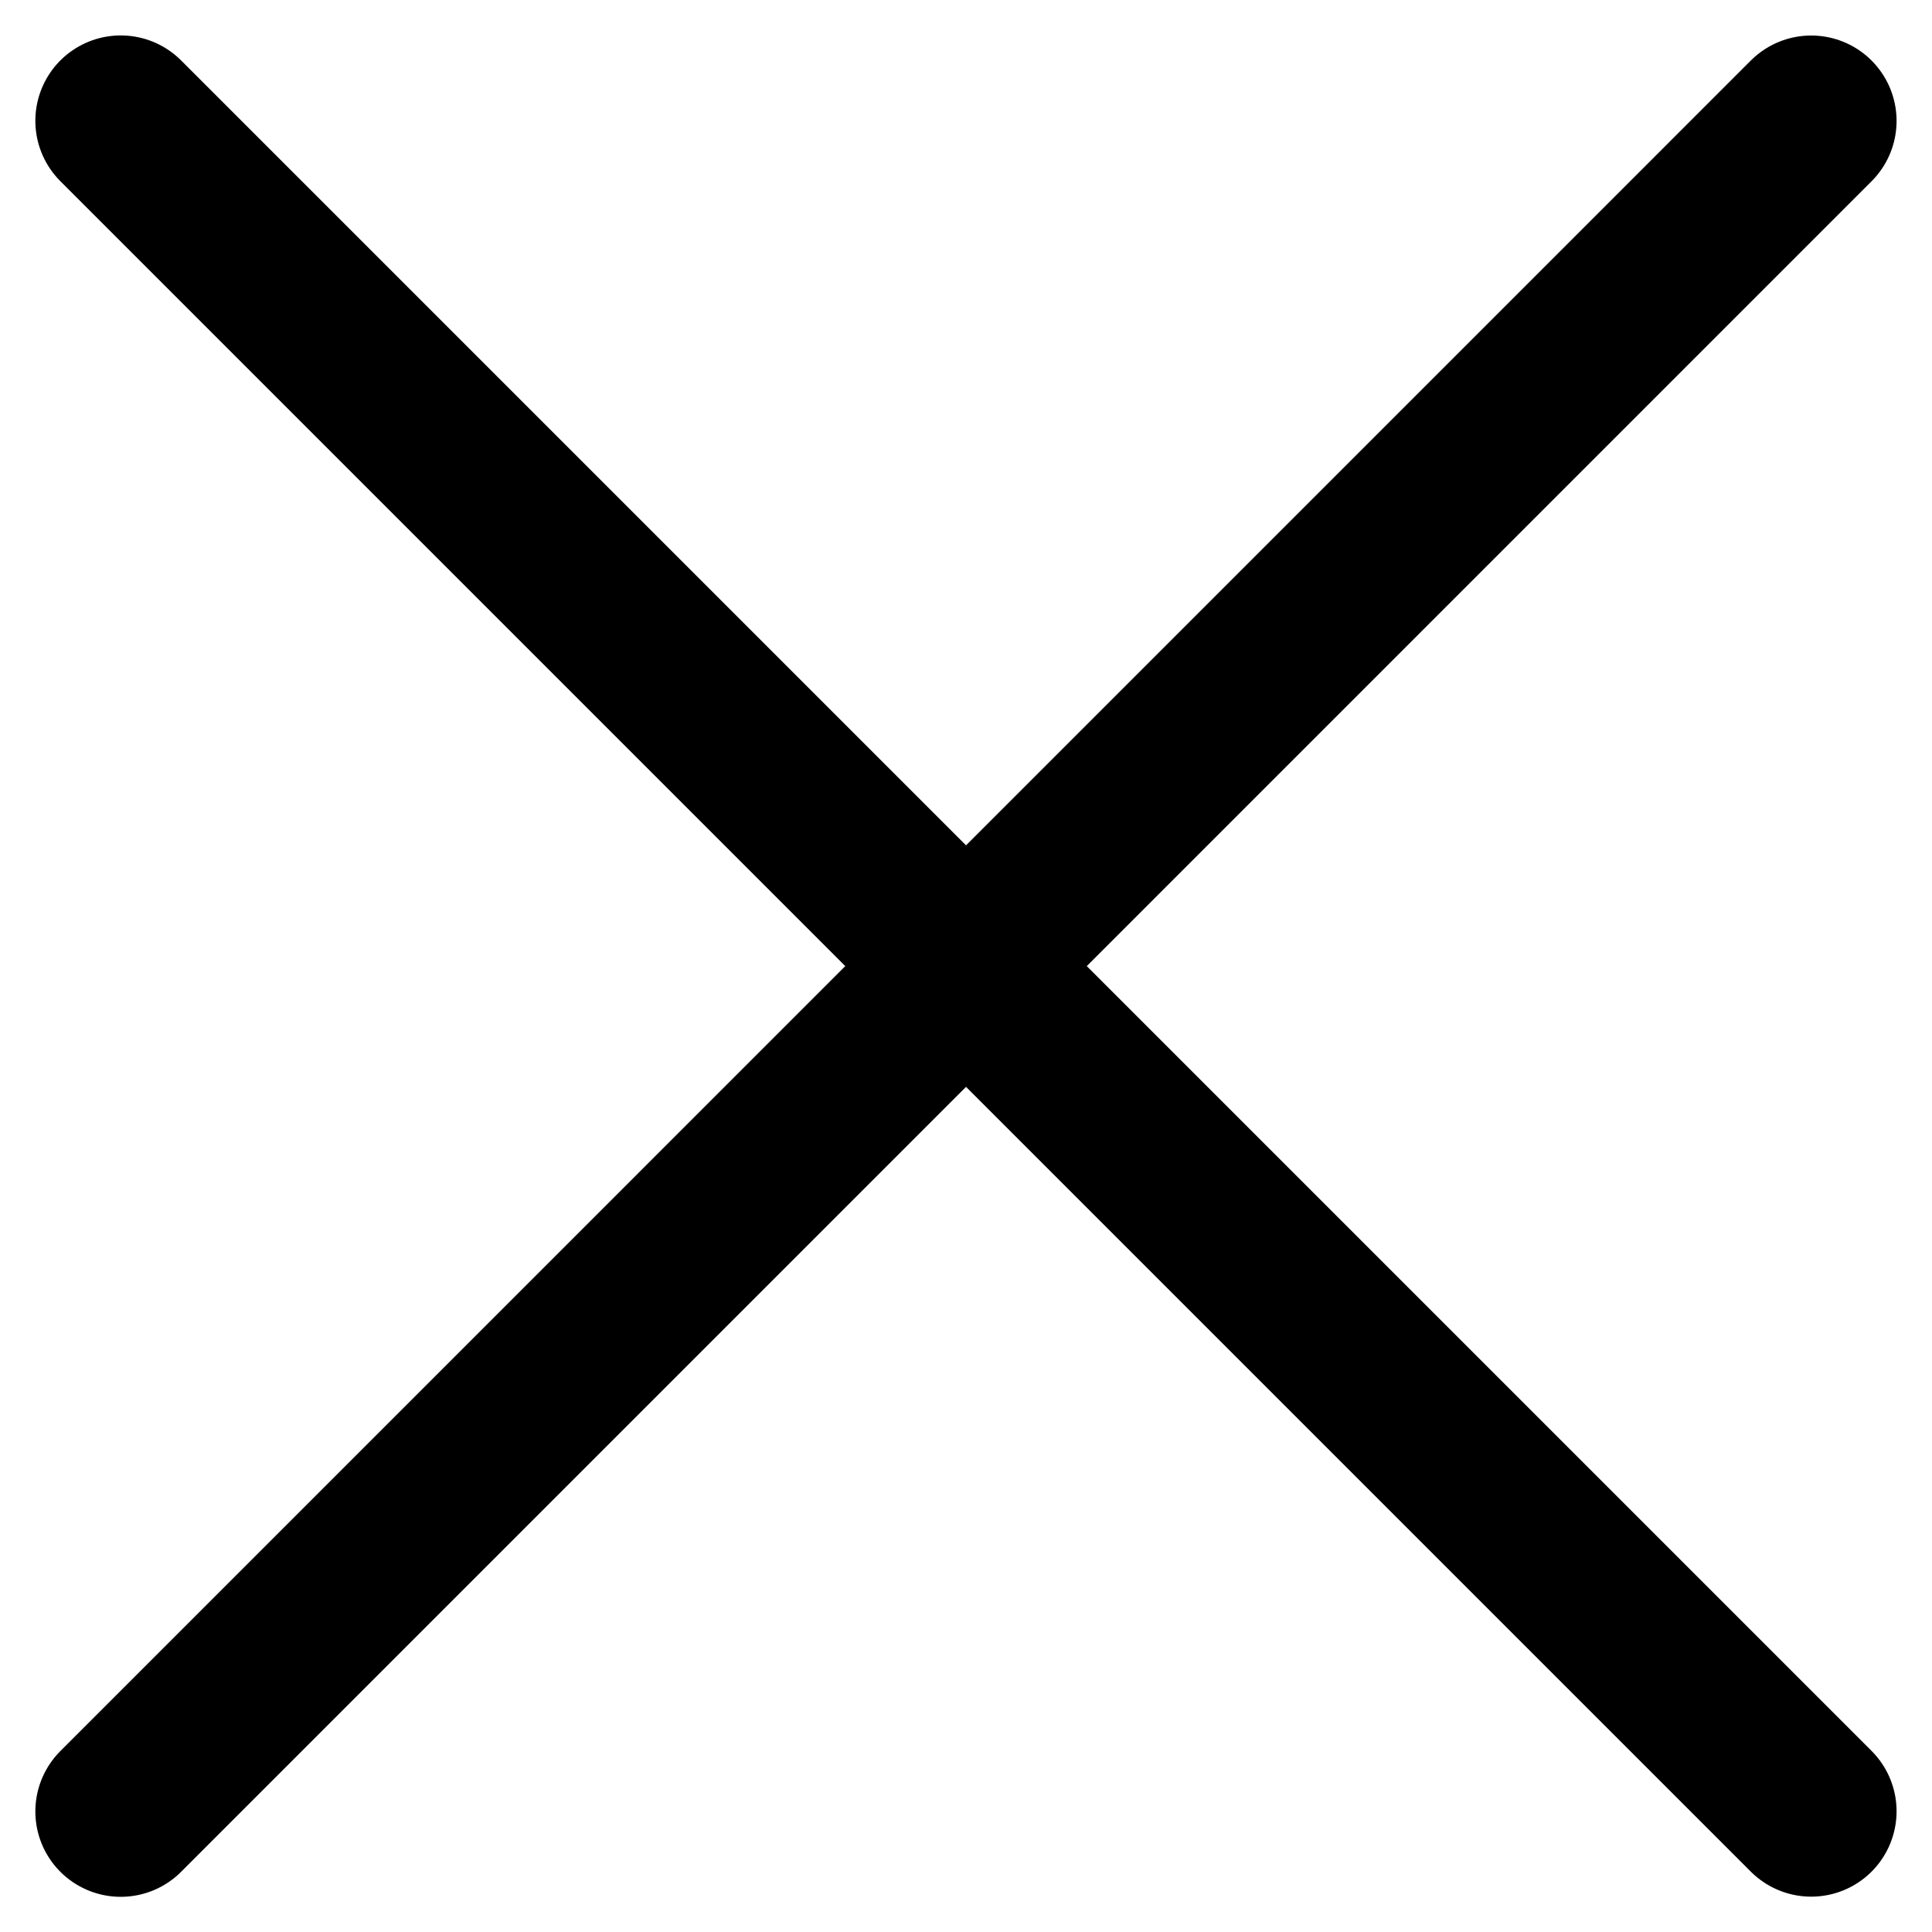
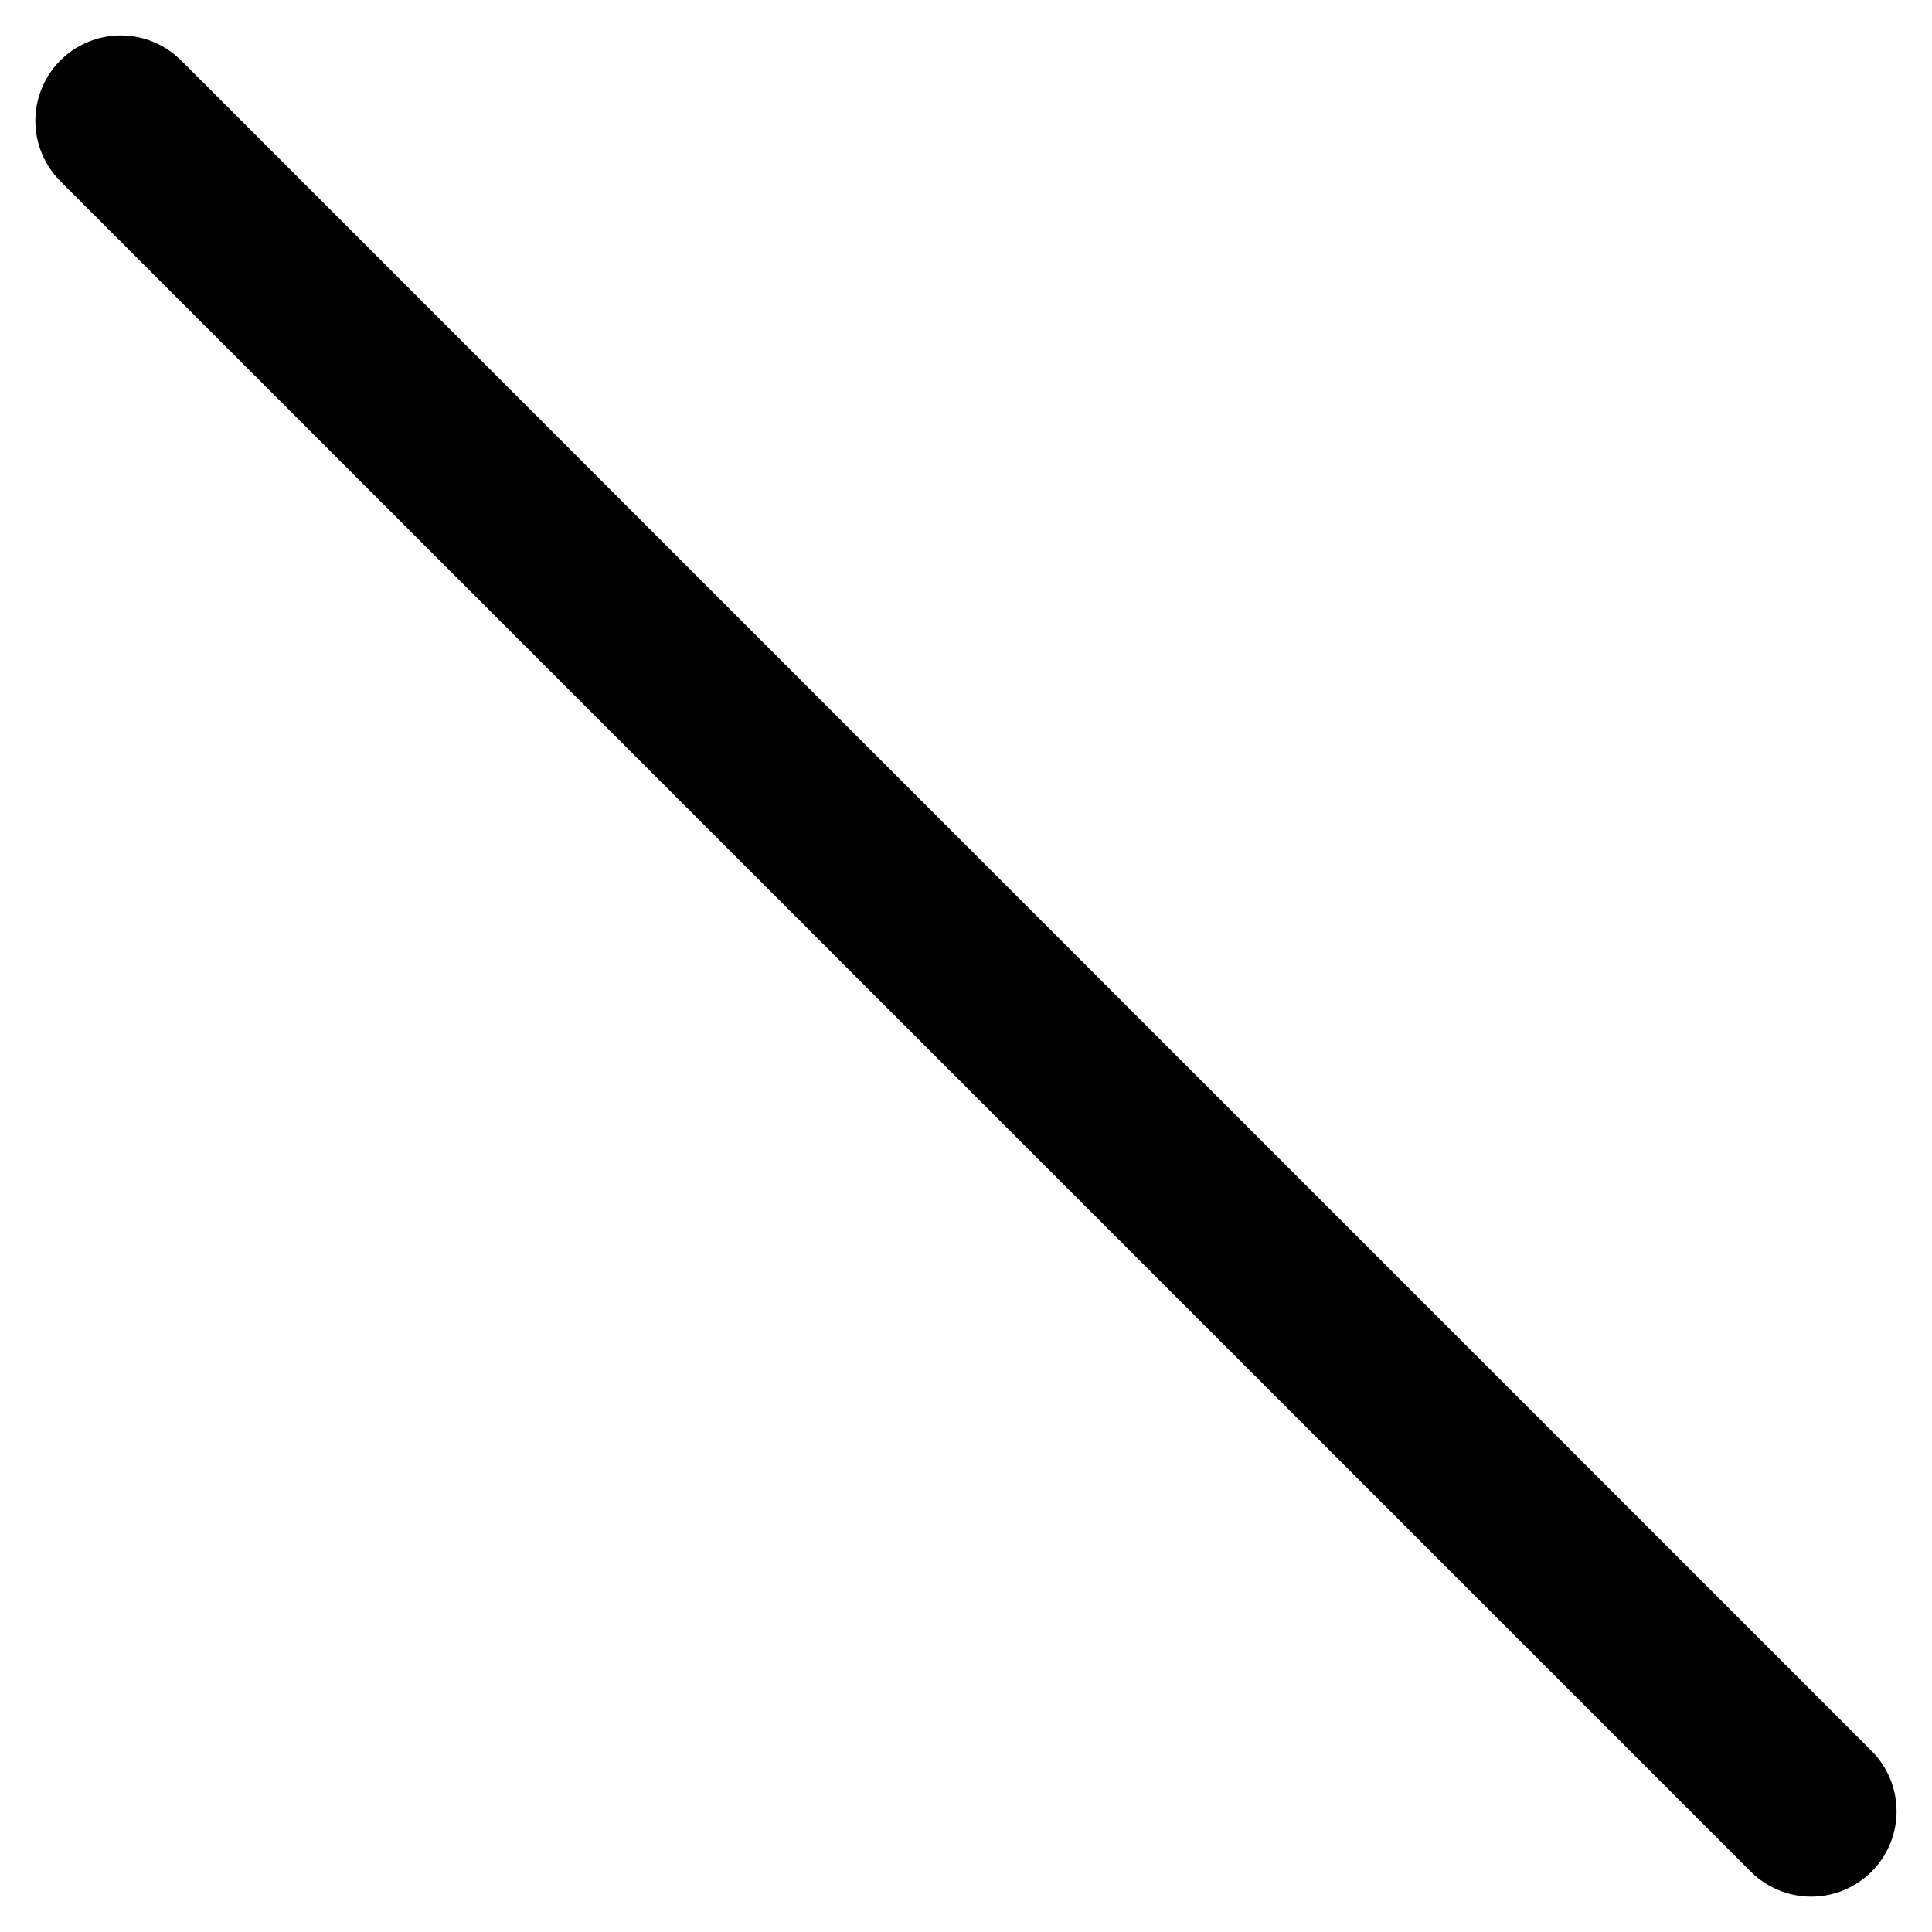
<svg xmlns="http://www.w3.org/2000/svg" height="22.629" width="22.628">
-   <path d="M1.414 1.415l19.799 19.799m0-19.798l-19.799 19.8" fill="none" stroke="#000" stroke-linecap="round" stroke-linejoin="round" stroke-width="2" />
+   <path d="M1.414 1.415l19.799 19.799m0-19.798" fill="none" stroke="#000" stroke-linecap="round" stroke-linejoin="round" stroke-width="2" />
</svg>